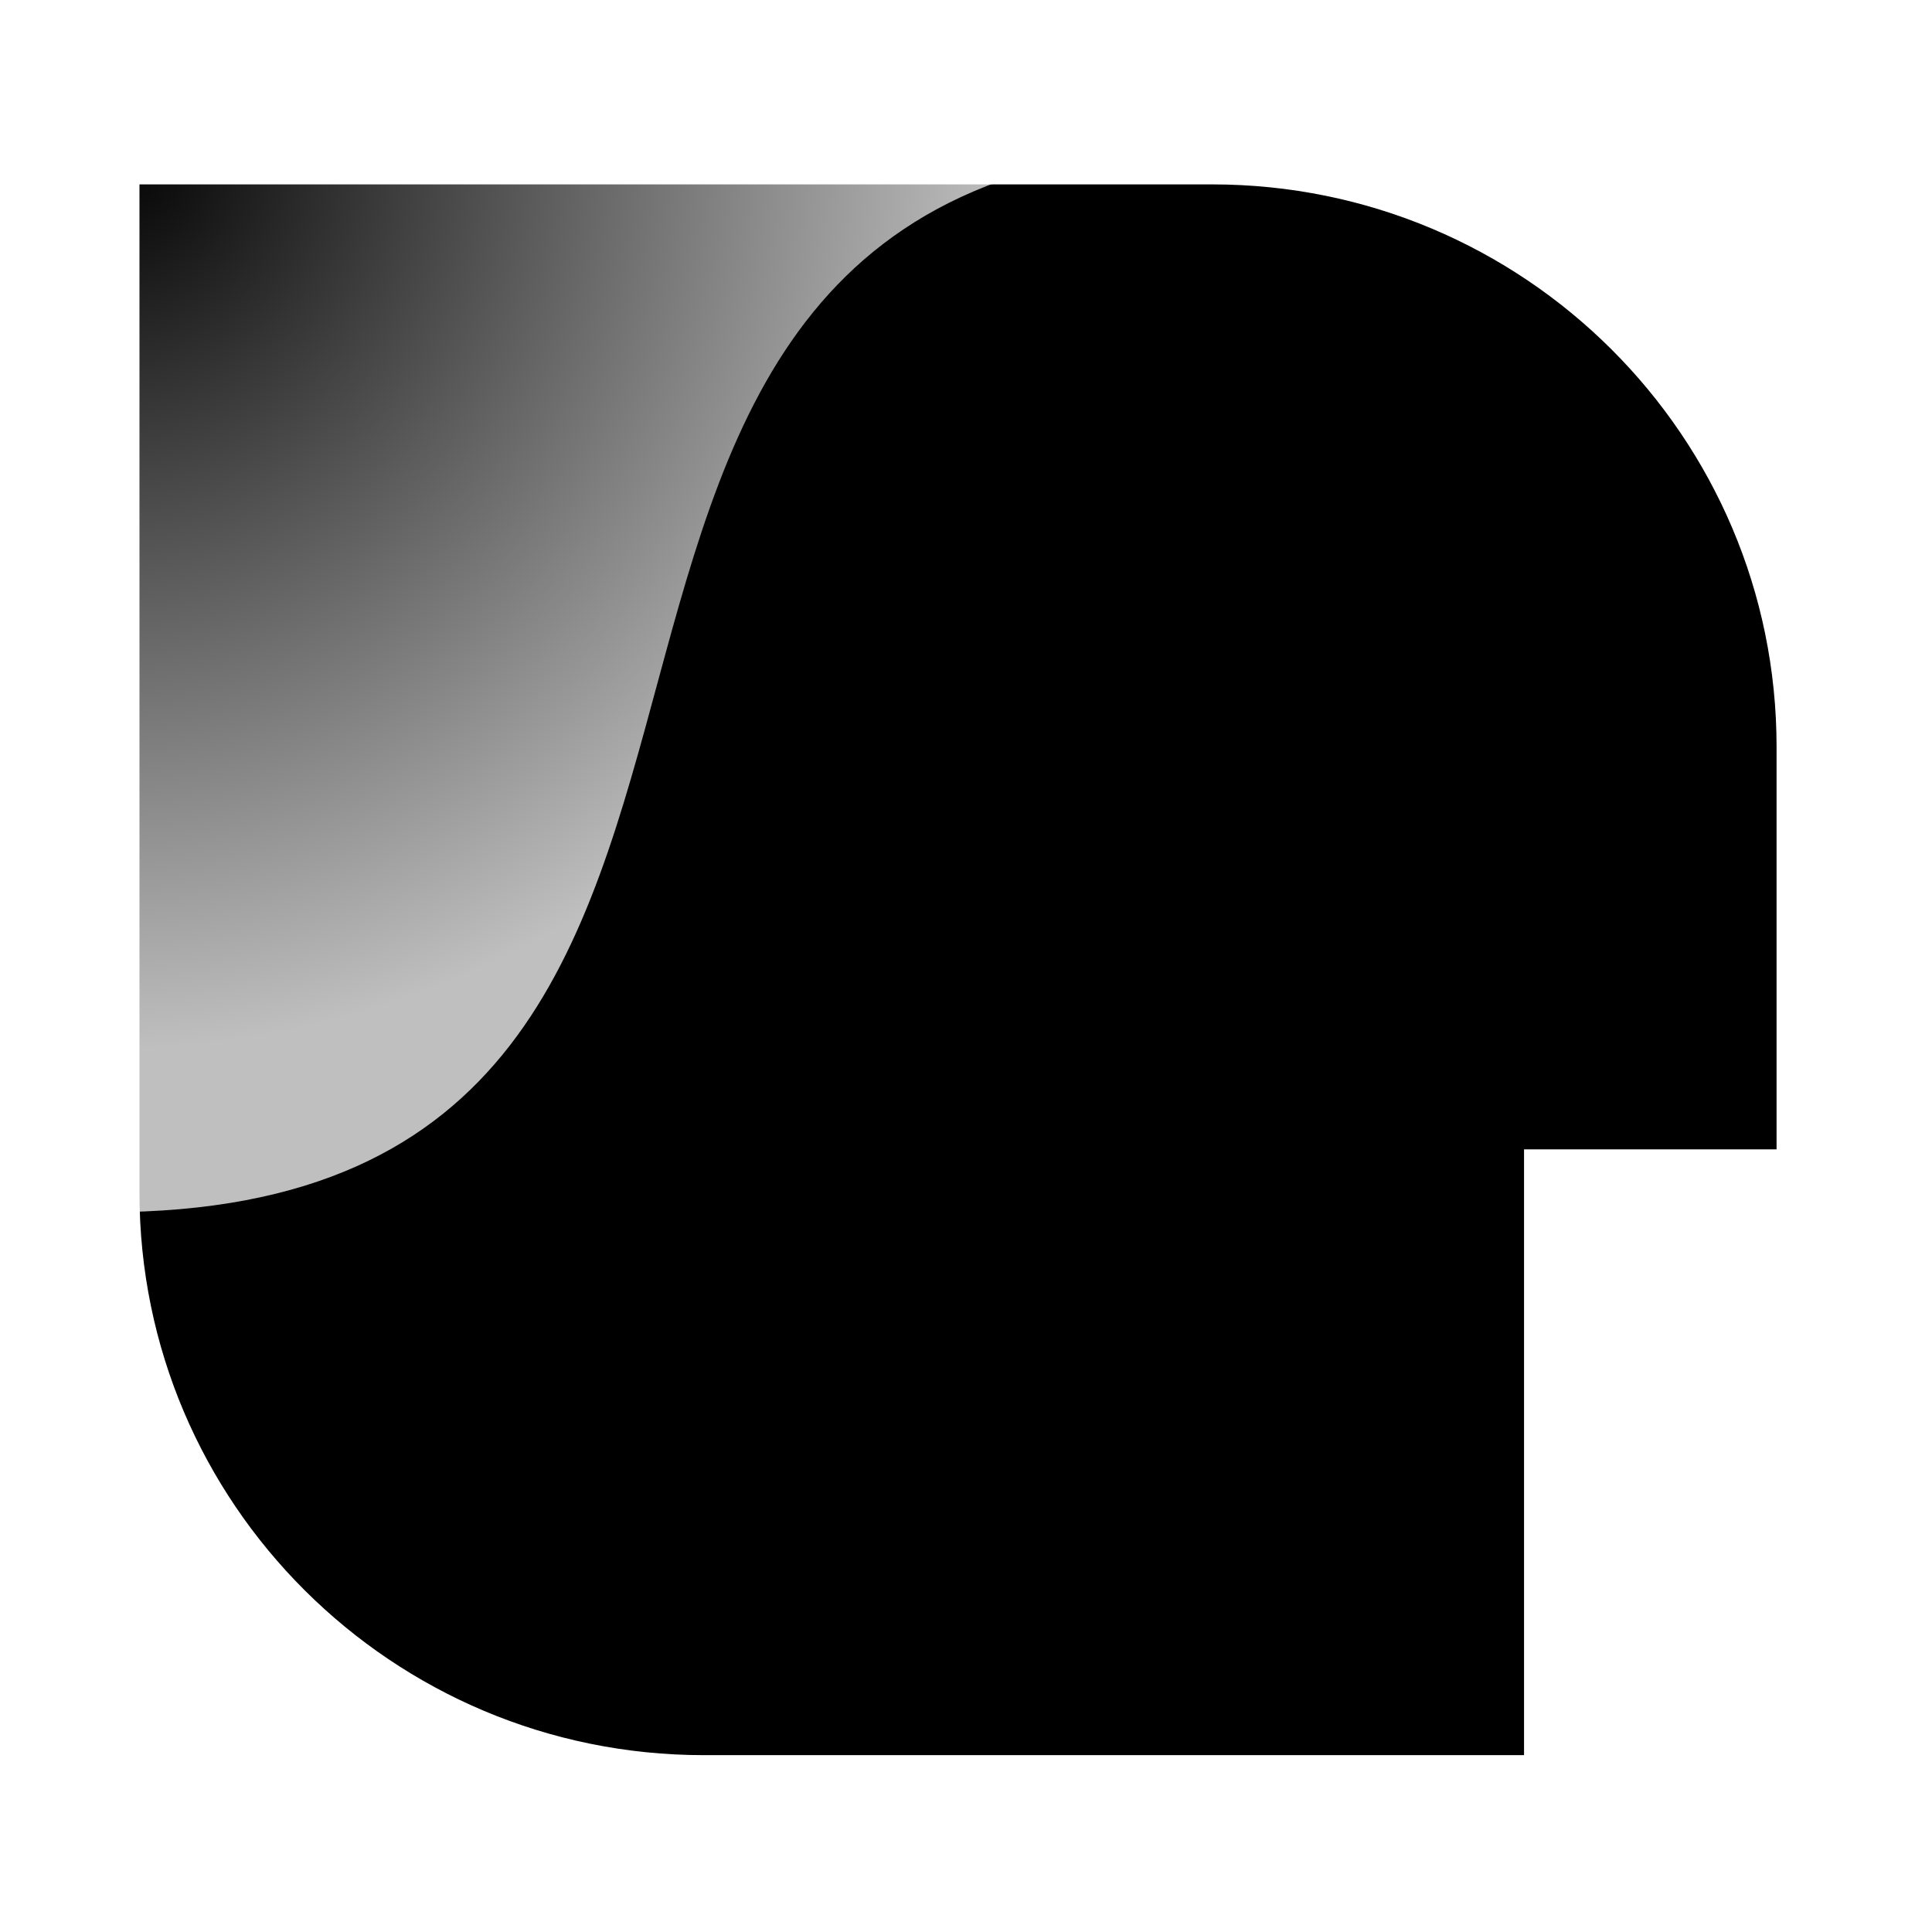
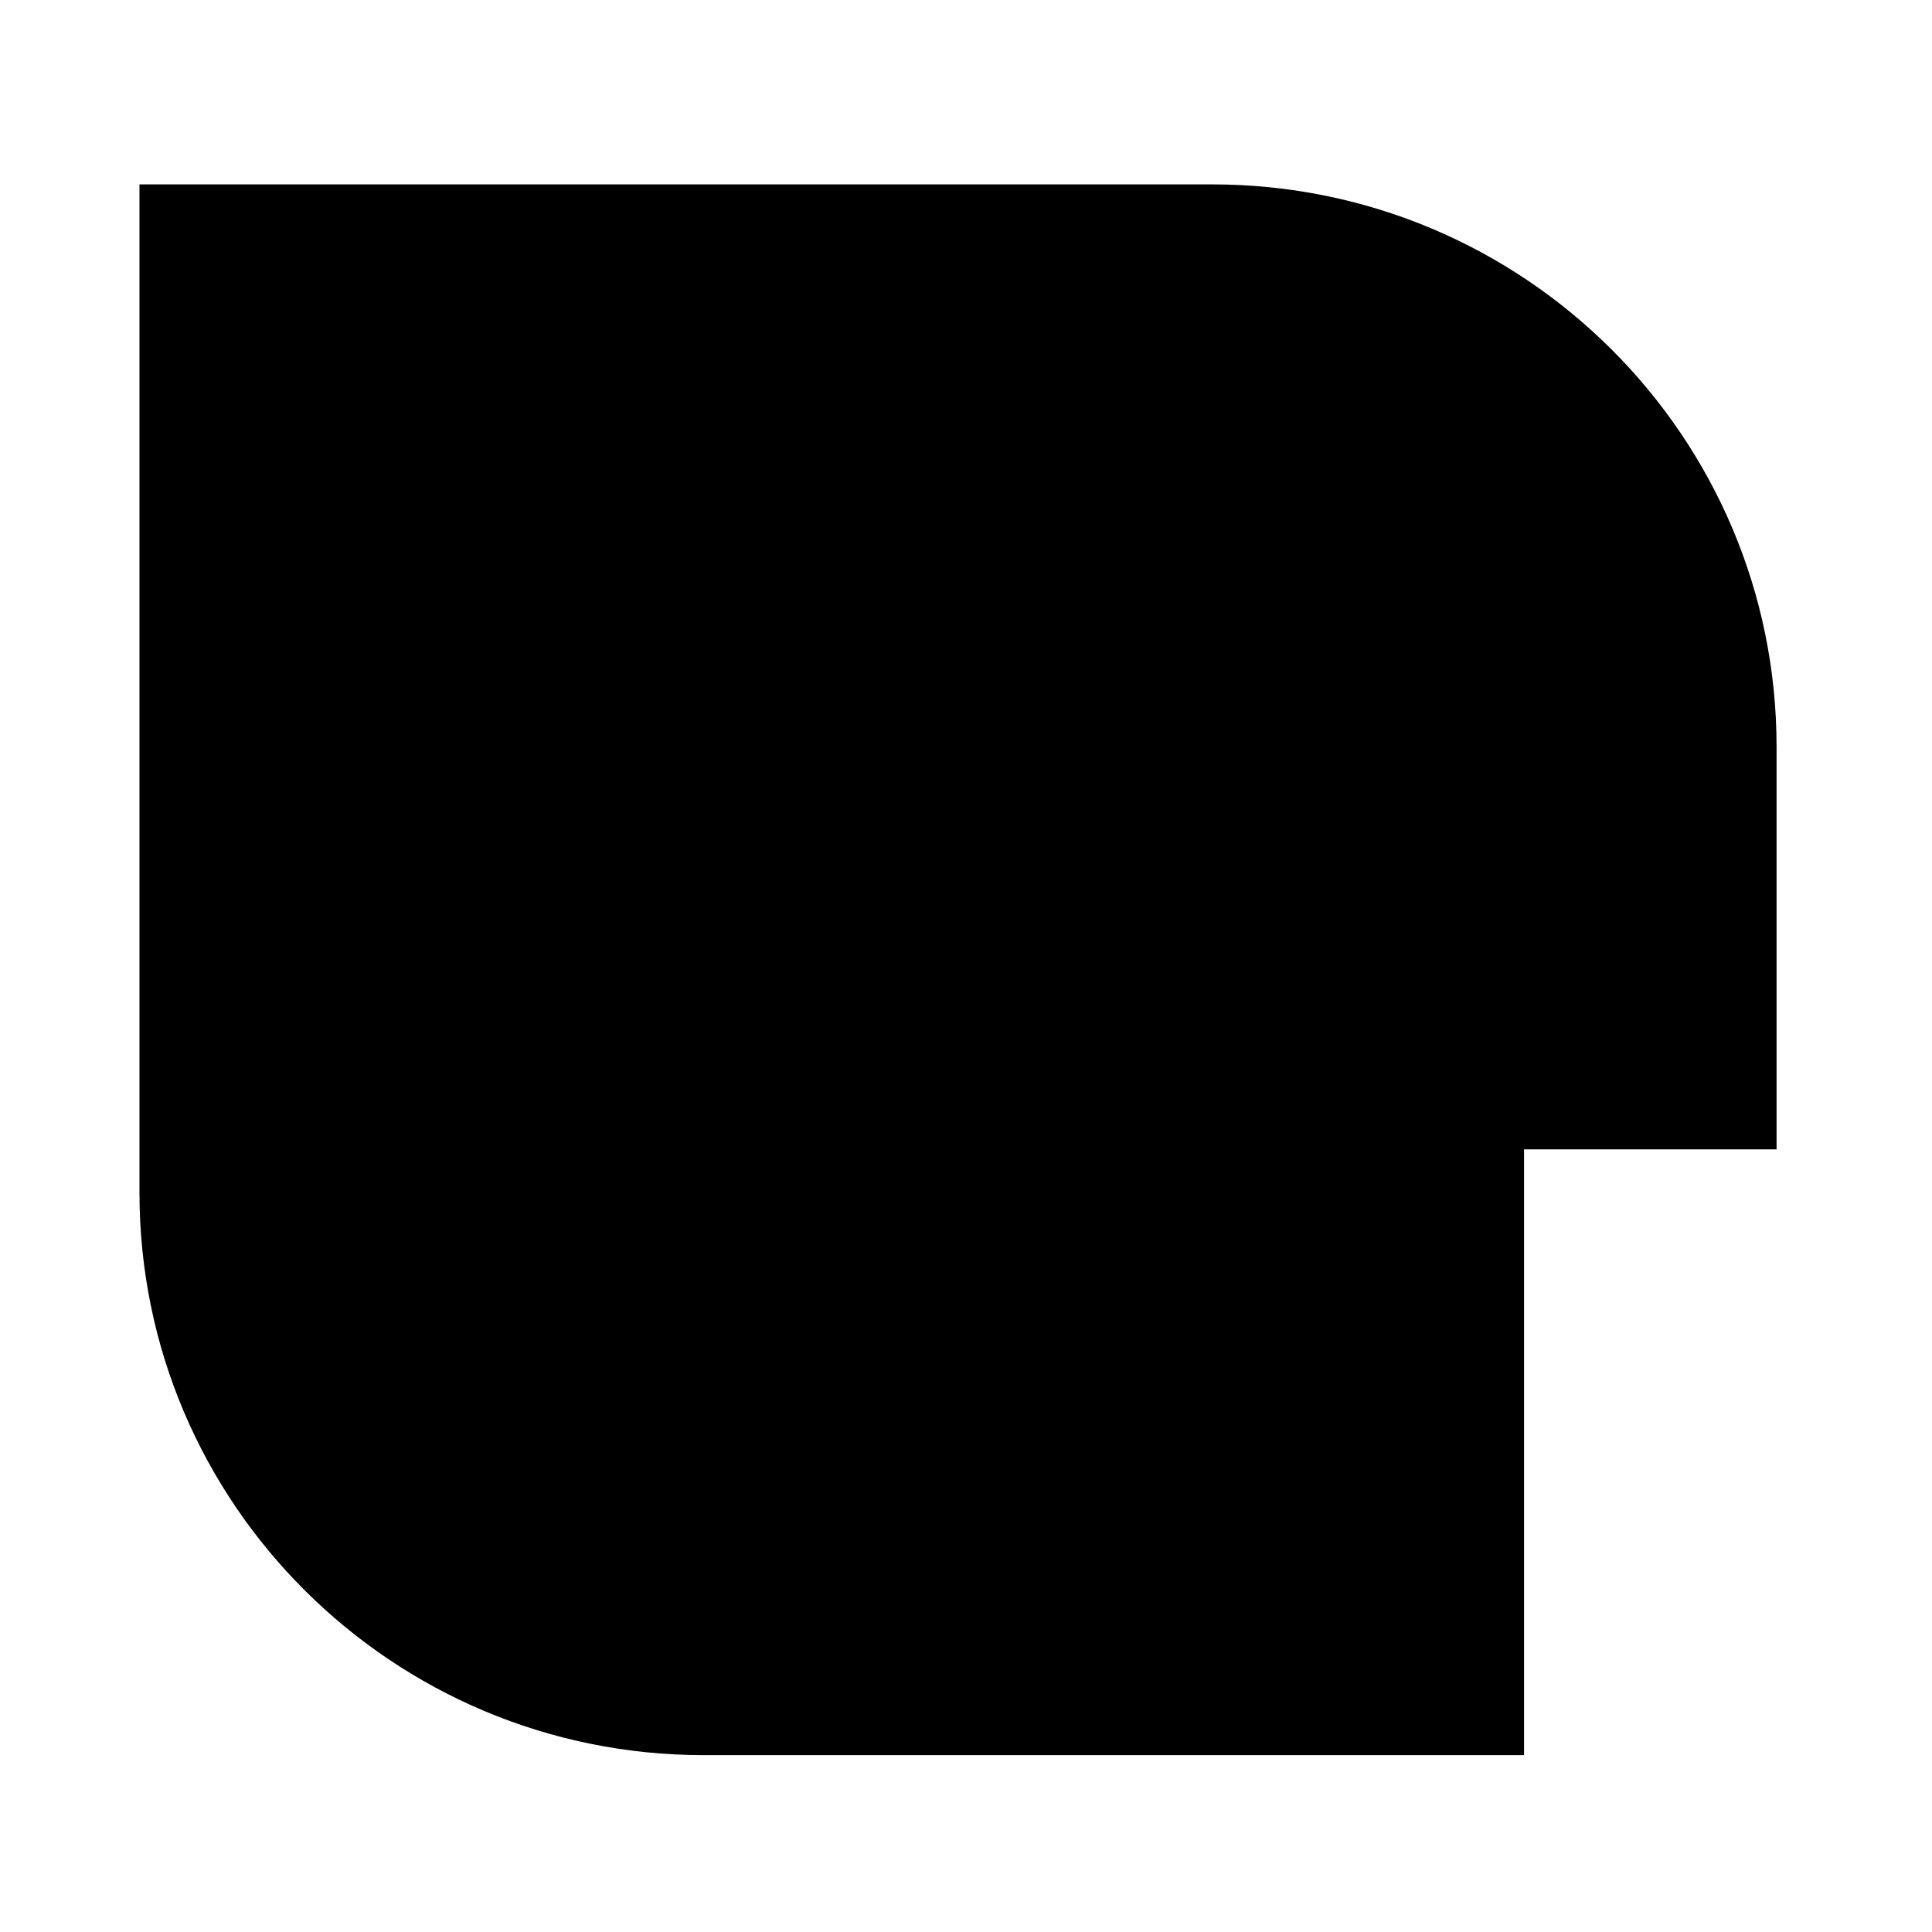
<svg xmlns="http://www.w3.org/2000/svg" xmlns:xlink="http://www.w3.org/1999/xlink" width="164px" height="164px" viewBox="0 0 164 164" version="1.1">
  <title>Eva</title>
  <desc>Created with Sketch.</desc>
  <defs>
    <linearGradient x1="0%" y1="3.822%" x2="100%" y2="62.275%" id="linearGradient-1">
      <stop stop-color="#3366FF" offset="0%" />
      <stop stop-color="#3957E0" offset="100%" />
    </linearGradient>
    <linearGradient x1="50%" y1="0%" x2="50%" y2="100%" id="linearGradient-2">
      <stop stop-color="#F0F5FF" offset="0%" />
      <stop stop-color="#DCE8FF" offset="100%" />
    </linearGradient>
    <linearGradient x1="50%" y1="0%" x2="50%" y2="100%" id="linearGradient-3">
      <stop stop-color="#002963" offset="0%" />
      <stop stop-color="#003684" offset="100%" />
    </linearGradient>
    <linearGradient x1="0%" y1="50%" x2="100%" y2="50%" id="linearGradient-4">
      <stop stop-color="#356AFE" offset="0%" />
      <stop stop-color="#3958E2" offset="100%" />
    </linearGradient>
    <path d="M121.34,88.318 L144.559,88.318 L144.559,51.397 C144.559,23.508 121.874,0.899 93.89,0.899 L0.086,0.899 L0.086,89.244 C0.086,117.133 22.771,139.741 50.754,139.741 L121.34,139.741 L121.34,88.318 Z" id="path-5" />
    <filter x="-51.9%" y="-54.0%" width="203.8%" height="208.0%" filterUnits="objectBoundingBox" id="filter-6">
      <feMorphology radius="2.5" operator="dilate" in="SourceAlpha" result="shadowSpreadOuter1" />
      <feOffset dx="0" dy="0" in="shadowSpreadOuter1" result="shadowOffsetOuter1" />
      <feGaussianBlur stdDeviation="22.5" in="shadowOffsetOuter1" result="shadowBlurOuter1" />
      <feComposite in="shadowBlurOuter1" in2="SourceAlpha" operator="out" result="shadowBlurOuter1" />
      <feColorMatrix values="0 0 0 0 1   0 0 0 0 1   0 0 0 0 1  0 0 0 0.25 0" type="matrix" in="shadowBlurOuter1" result="shadowMatrixOuter1" />
      <feMorphology radius="0.5" operator="dilate" in="SourceAlpha" result="shadowSpreadOuter2" />
      <feOffset dx="0" dy="0" in="shadowSpreadOuter2" result="shadowOffsetOuter2" />
      <feGaussianBlur stdDeviation="6" in="shadowOffsetOuter2" result="shadowBlurOuter2" />
      <feComposite in="shadowBlurOuter2" in2="SourceAlpha" operator="out" result="shadowBlurOuter2" />
      <feColorMatrix values="0 0 0 0 1   0 0 0 0 1   0 0 0 0 1  0 0 0 0.4 0" type="matrix" in="shadowBlurOuter2" result="shadowMatrixOuter2" />
      <feMerge>
        <feMergeNode in="shadowMatrixOuter1" />
        <feMergeNode in="shadowMatrixOuter2" />
      </feMerge>
    </filter>
    <radialGradient cx="0%" cy="0%" fx="0%" fy="0%" r="84.757%" gradientTransform="translate(0,0),scale(0.947,1),rotate(57.144),translate(-0,-0)" id="radialGradient-7">
      <stop stop-color="#FFFFFF" stop-opacity="0" offset="0%" />
      <stop stop-color="#FFFFFF" stop-opacity="0.749" offset="100%" />
    </radialGradient>
  </defs>
  <g id="Eva" stroke="none" stroke-width="1" fill="none" fill-rule="evenodd">
    <g id="Group-2" transform="translate(9, 12)" fill-rule="nonzero">
      <g id="Group">
        <g id="Asset-3">
          <g>
-             <path d="M121.34,88.318 L144.559,88.318 L144.559,51.397 C144.559,23.508 121.874,0.899 93.89,0.899 L0.086,0.899 L0.086,89.244 C0.086,117.133 22.771,139.741 50.754,139.741 L121.34,139.741 L121.34,88.318 Z" id="Path" fill="url(#linearGradient-1)" />
-             <path d="M121.103,88.589 L123.684,88.589 L123.684,51.675 C123.656,35.161 110.218,21.781 93.632,21.753 L20.411,21.753 L20.411,89.514 C20.425,106.034 33.872,119.422 50.463,119.436 L121.103,119.436 L121.103,88.589 Z" id="Path" fill="url(#linearGradient-2)" />
            <path d="M41.285,46.997 L53.21,46.997 C58.153,46.997 62.16,50.947 62.16,55.82 L62.16,88.156 L41.285,88.156 L41.285,46.997 Z" id="Path" fill="url(#linearGradient-3)" />
            <path d="M82.485,46.997 L94.409,46.997 C99.352,46.997 103.359,50.947 103.359,55.82 L103.359,88.156 L82.485,88.156 L82.485,46.997 Z" id="Path" fill="url(#linearGradient-3)" />
            <rect id="Rectangle" fill="#FFFFFF" x="79.738" y="55.229" width="12.635" height="4.939" />
            <rect id="Rectangle" fill="#FFFFFF" x="38.539" y="55.229" width="12.635" height="4.939" />
            <rect id="Rectangle" fill="url(#linearGradient-4)" x="41.285" y="80.473" width="20.874" height="7.683" />
            <rect id="Rectangle" fill="url(#linearGradient-4)" x="82.485" y="80.473" width="20.874" height="7.683" />
            <path d="M120.728,117.022 L50.232,117.022 C35.097,117.007 22.832,104.729 22.817,89.578 L22.817,24.168 L93.313,24.168 C108.448,24.182 120.714,36.46 120.728,51.611 L120.728,88.65 L125.882,88.65 L125.882,51.611 C125.867,33.611 111.294,19.023 93.313,19.009 L17.664,19.009 L17.664,89.578 C17.678,107.578 32.251,122.166 50.232,122.18 L120.728,122.18 L120.728,117.022 Z" id="Path" fill="#003684" />
            <g id="Path">
              <use fill="black" fill-opacity="1" filter="url(#filter-6)" xlink:href="#path-5" />
              <use fill-opacity="0" fill="#D8D8D8" xlink:href="#path-5" />
            </g>
            <path d="M123.123,88.318 L144.559,88.318 L144.559,51.397 C144.559,23.508 121.874,0.899 93.89,0.899 L0.086,0.899 L0.086,89.244 C0.086,117.133 22.771,139.741 50.754,139.741 L123.123,139.741 L123.123,88.318 Z" id="Path" stroke="#FFFFFF" stroke-width="5.506" />
-             <path d="M0.086,90.9 C69.835,90.9 23.336,0.35 95.669,0.35 L0.086,0.35 L0.086,90.9 Z" id="Path" fill="url(#radialGradient-7)" style="mix-blend-mode: overlay;" />
          </g>
        </g>
      </g>
    </g>
  </g>
</svg>